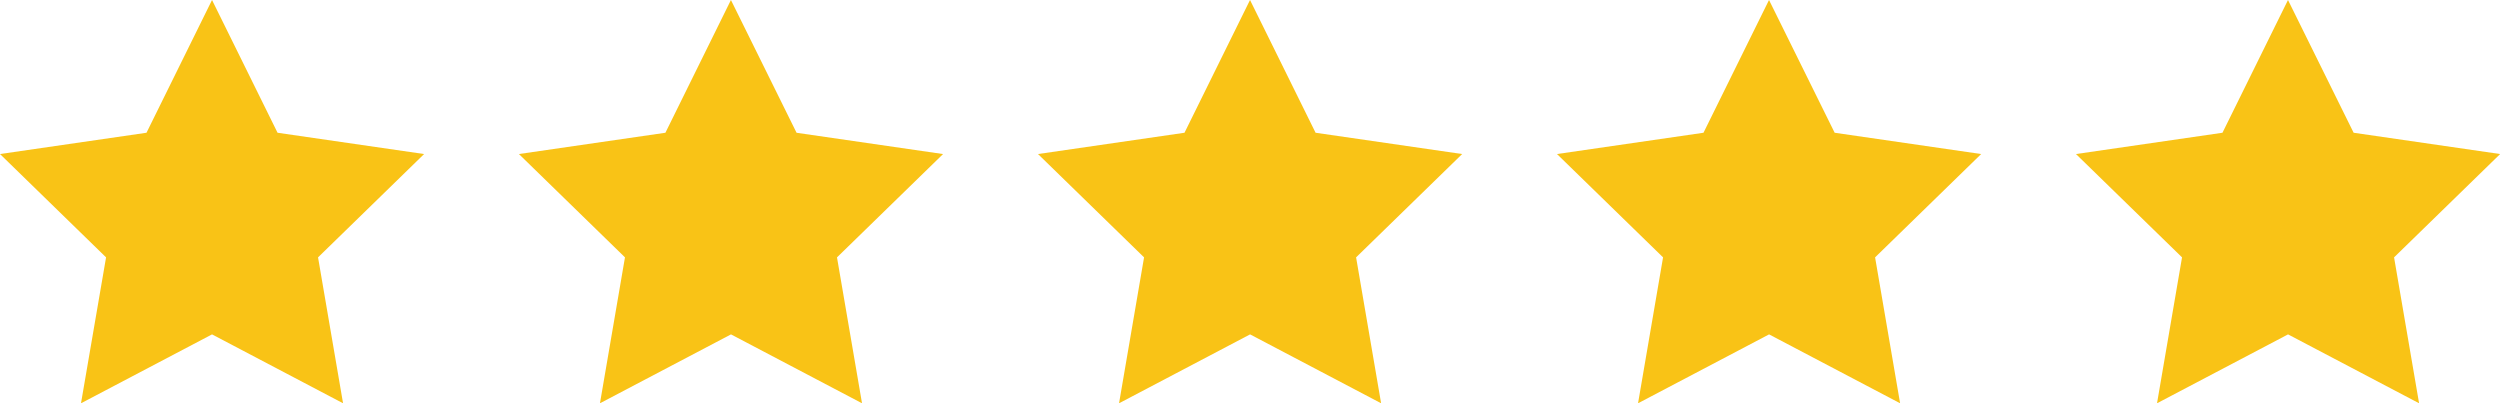
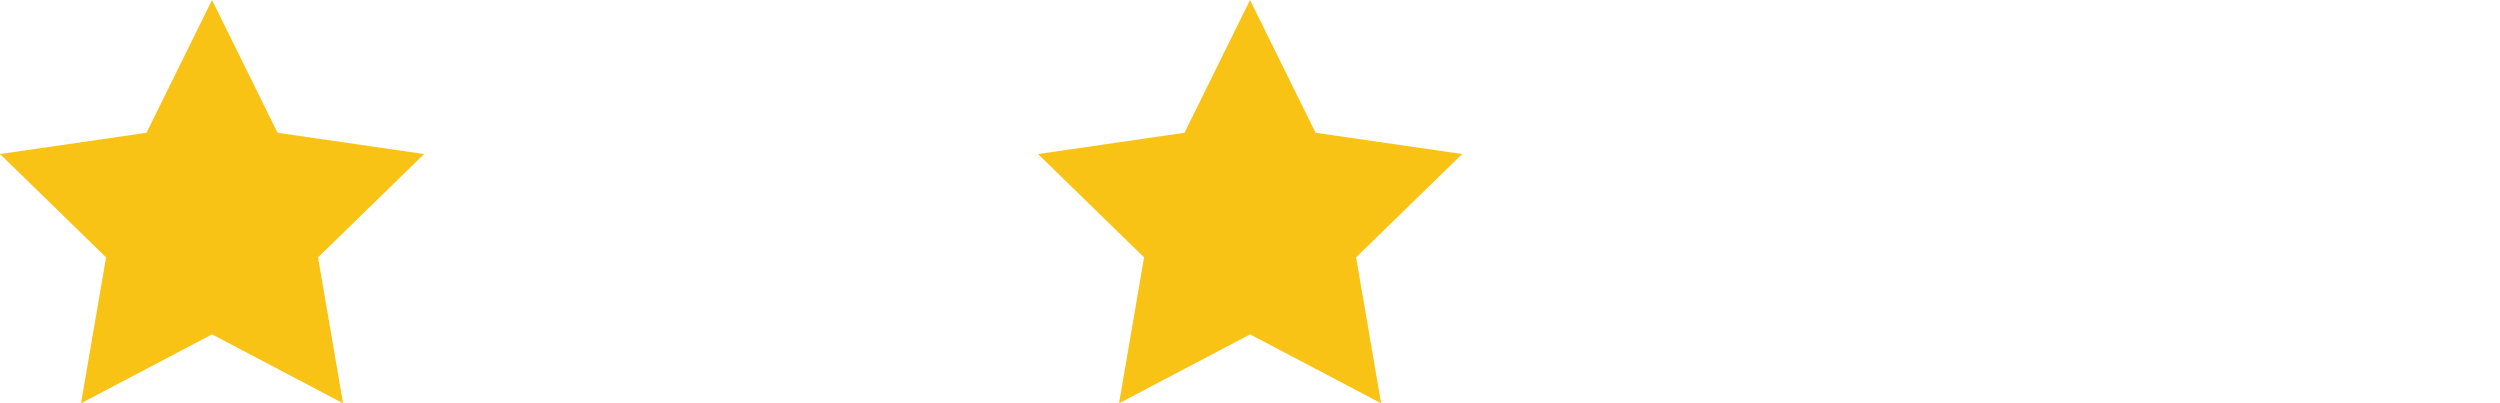
<svg xmlns="http://www.w3.org/2000/svg" width="136.706" height="22.052" viewBox="0 0 136.706 22.052">
  <g transform="translate(-1574 -25.463)">
    <path d="M11.594,0,8.011,7.259,0,8.423l5.8,5.65L4.429,22.052l7.165-3.767,7.165,3.767-1.368-7.979,5.8-5.65L15.177,7.259Z" transform="translate(1574 25.463)" fill="#f9c316" />
-     <path d="M421.8,0l-3.583,7.259-8.011,1.164,5.8,5.65-1.368,7.979,7.165-3.767,7.165,3.767L427.6,14.074l5.8-5.65-8.011-1.164Z" transform="translate(1192.169 25.463)" fill="#f9c316" />
    <path d="M832.015,0l-3.583,7.259-8.011,1.164,5.8,5.65-1.368,7.979,7.165-3.767,7.165,3.767-1.368-7.979,5.8-5.65L835.6,7.259Z" transform="translate(810.339 25.463)" fill="#f9c316" />
-     <path d="M1242.226,0l-3.583,7.259-8.011,1.164,5.8,5.65-1.368,7.979,7.165-3.767,7.165,3.767-1.368-7.979,5.8-5.65-8.011-1.164Z" transform="translate(428.508 25.463)" fill="#f9c316" />
-     <path d="M1652.437,0l-3.583,7.259-8.011,1.164,5.8,5.65-1.368,7.979,7.165-3.767,7.165,3.767-1.368-7.979,5.8-5.65-8.011-1.164Z" transform="translate(46.676 25.463)" fill="#f9c316" />
  </g>
</svg>